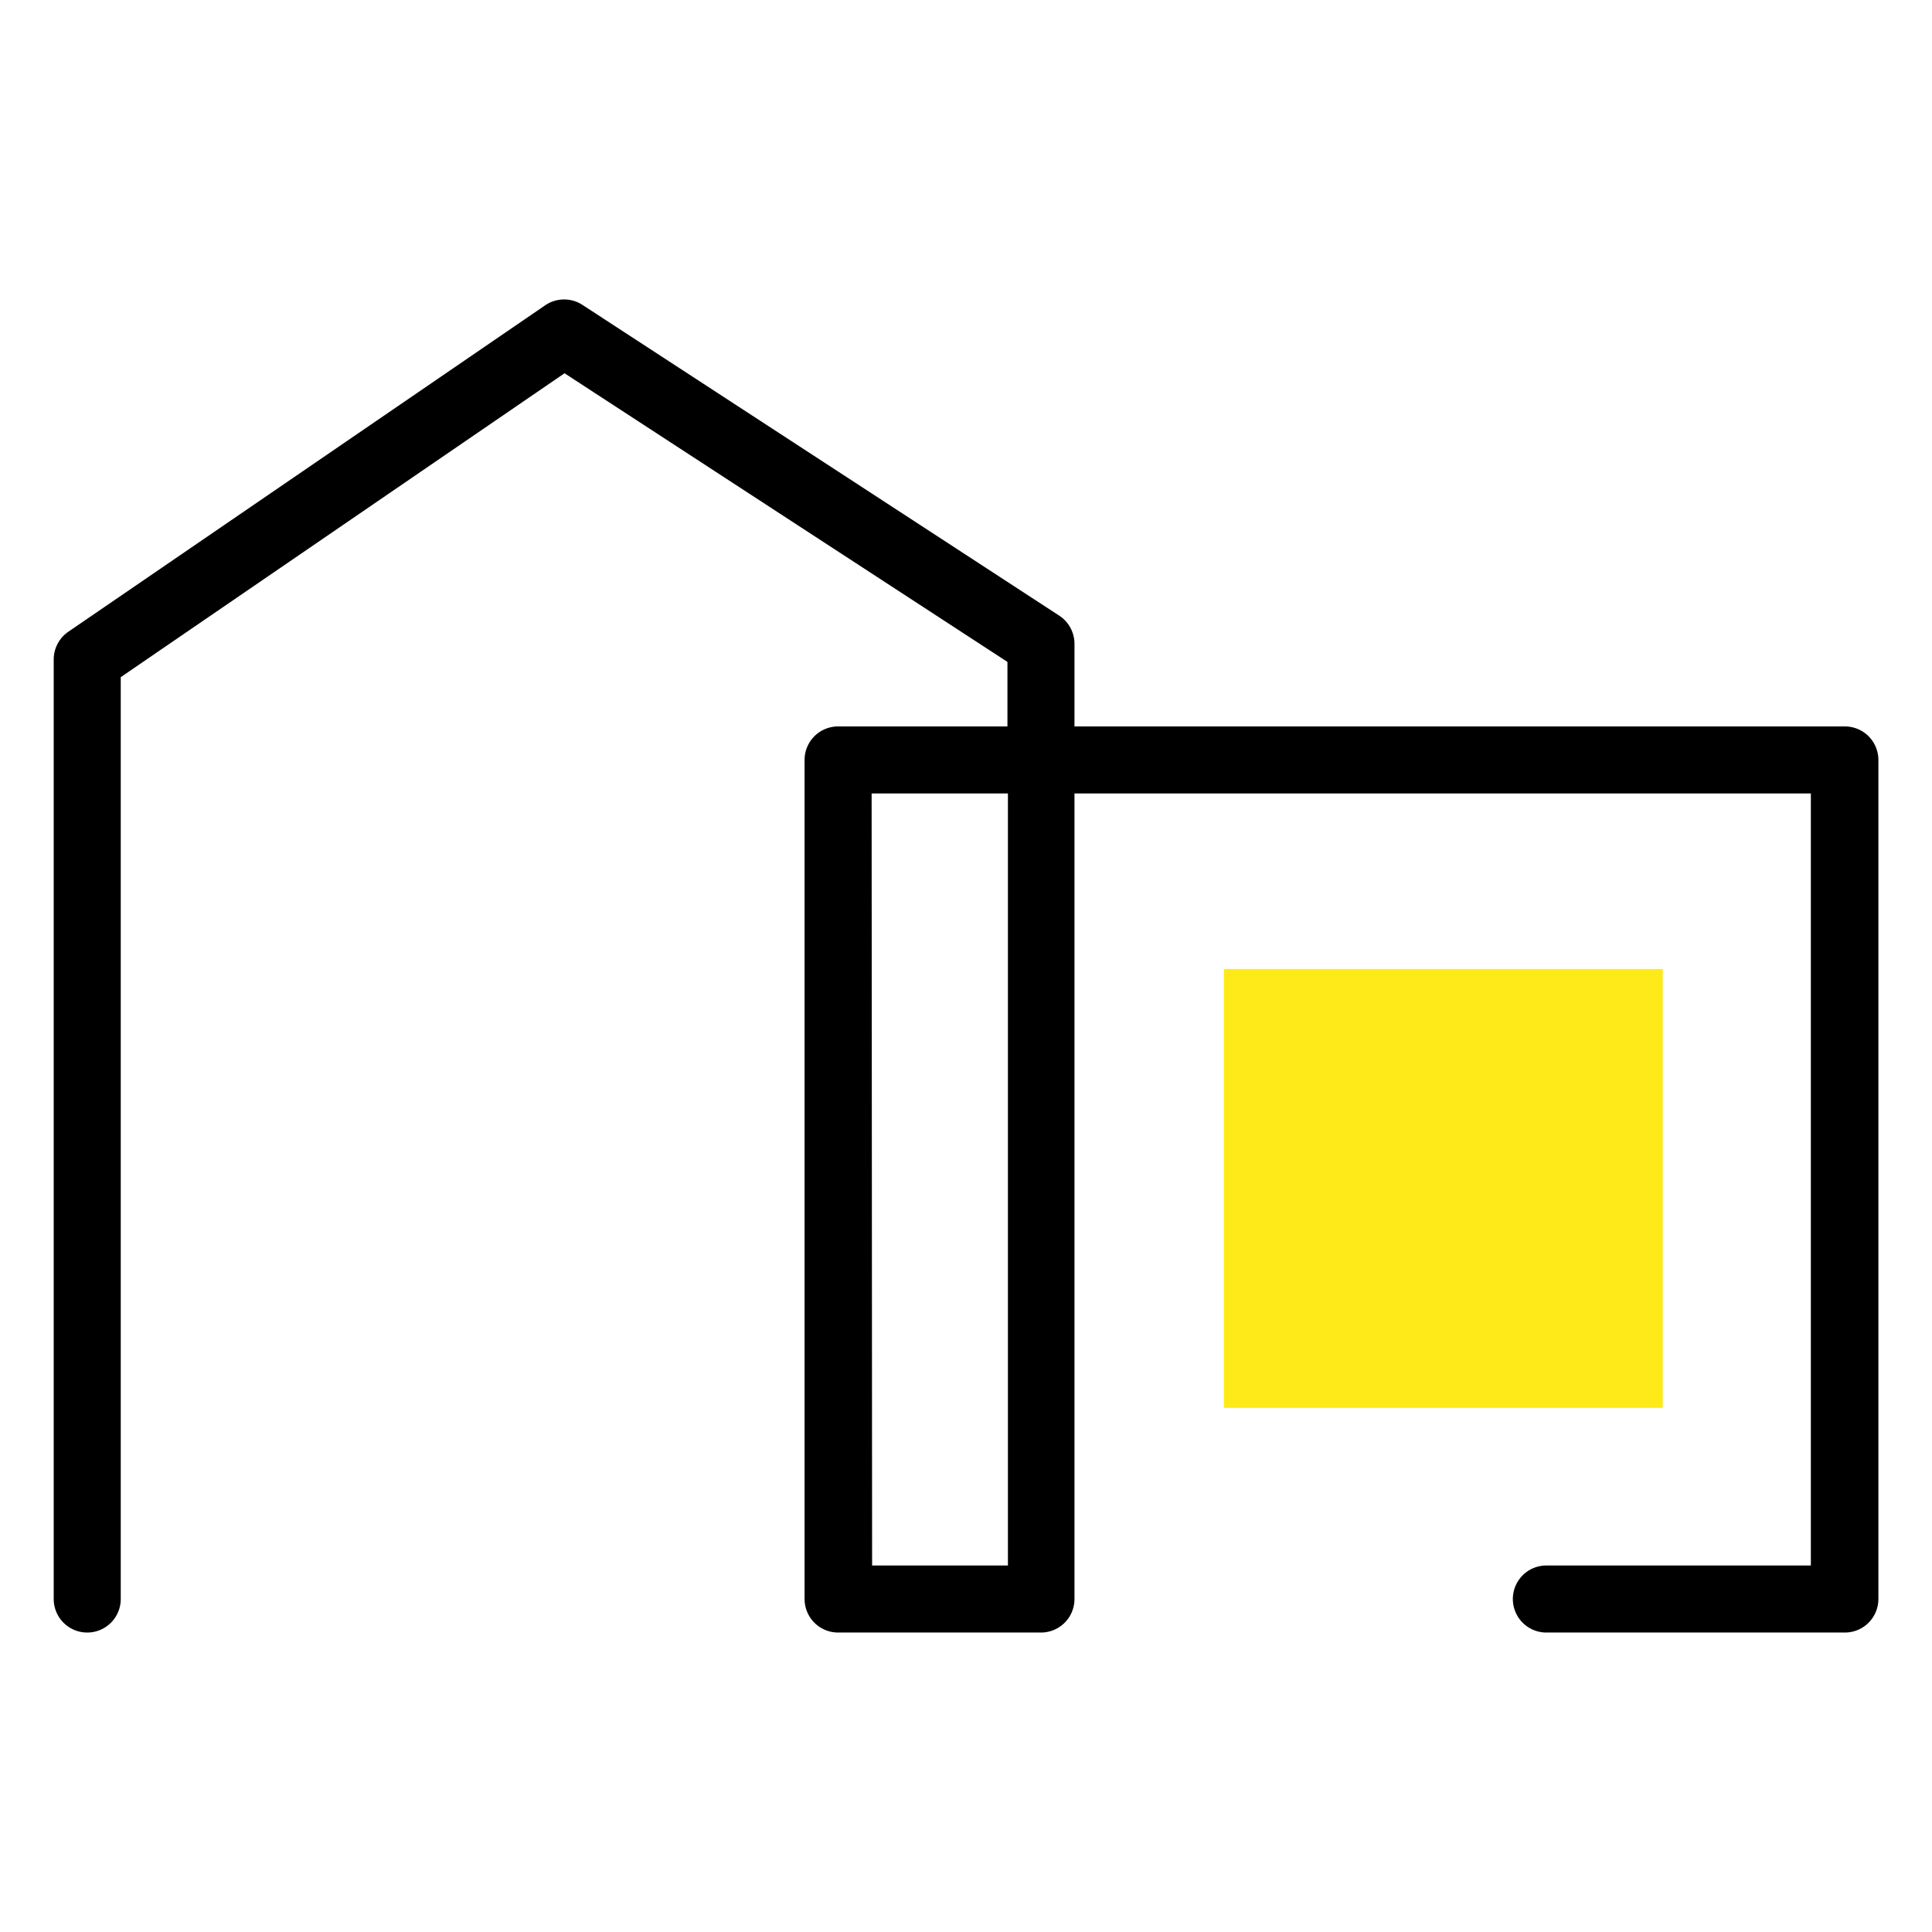
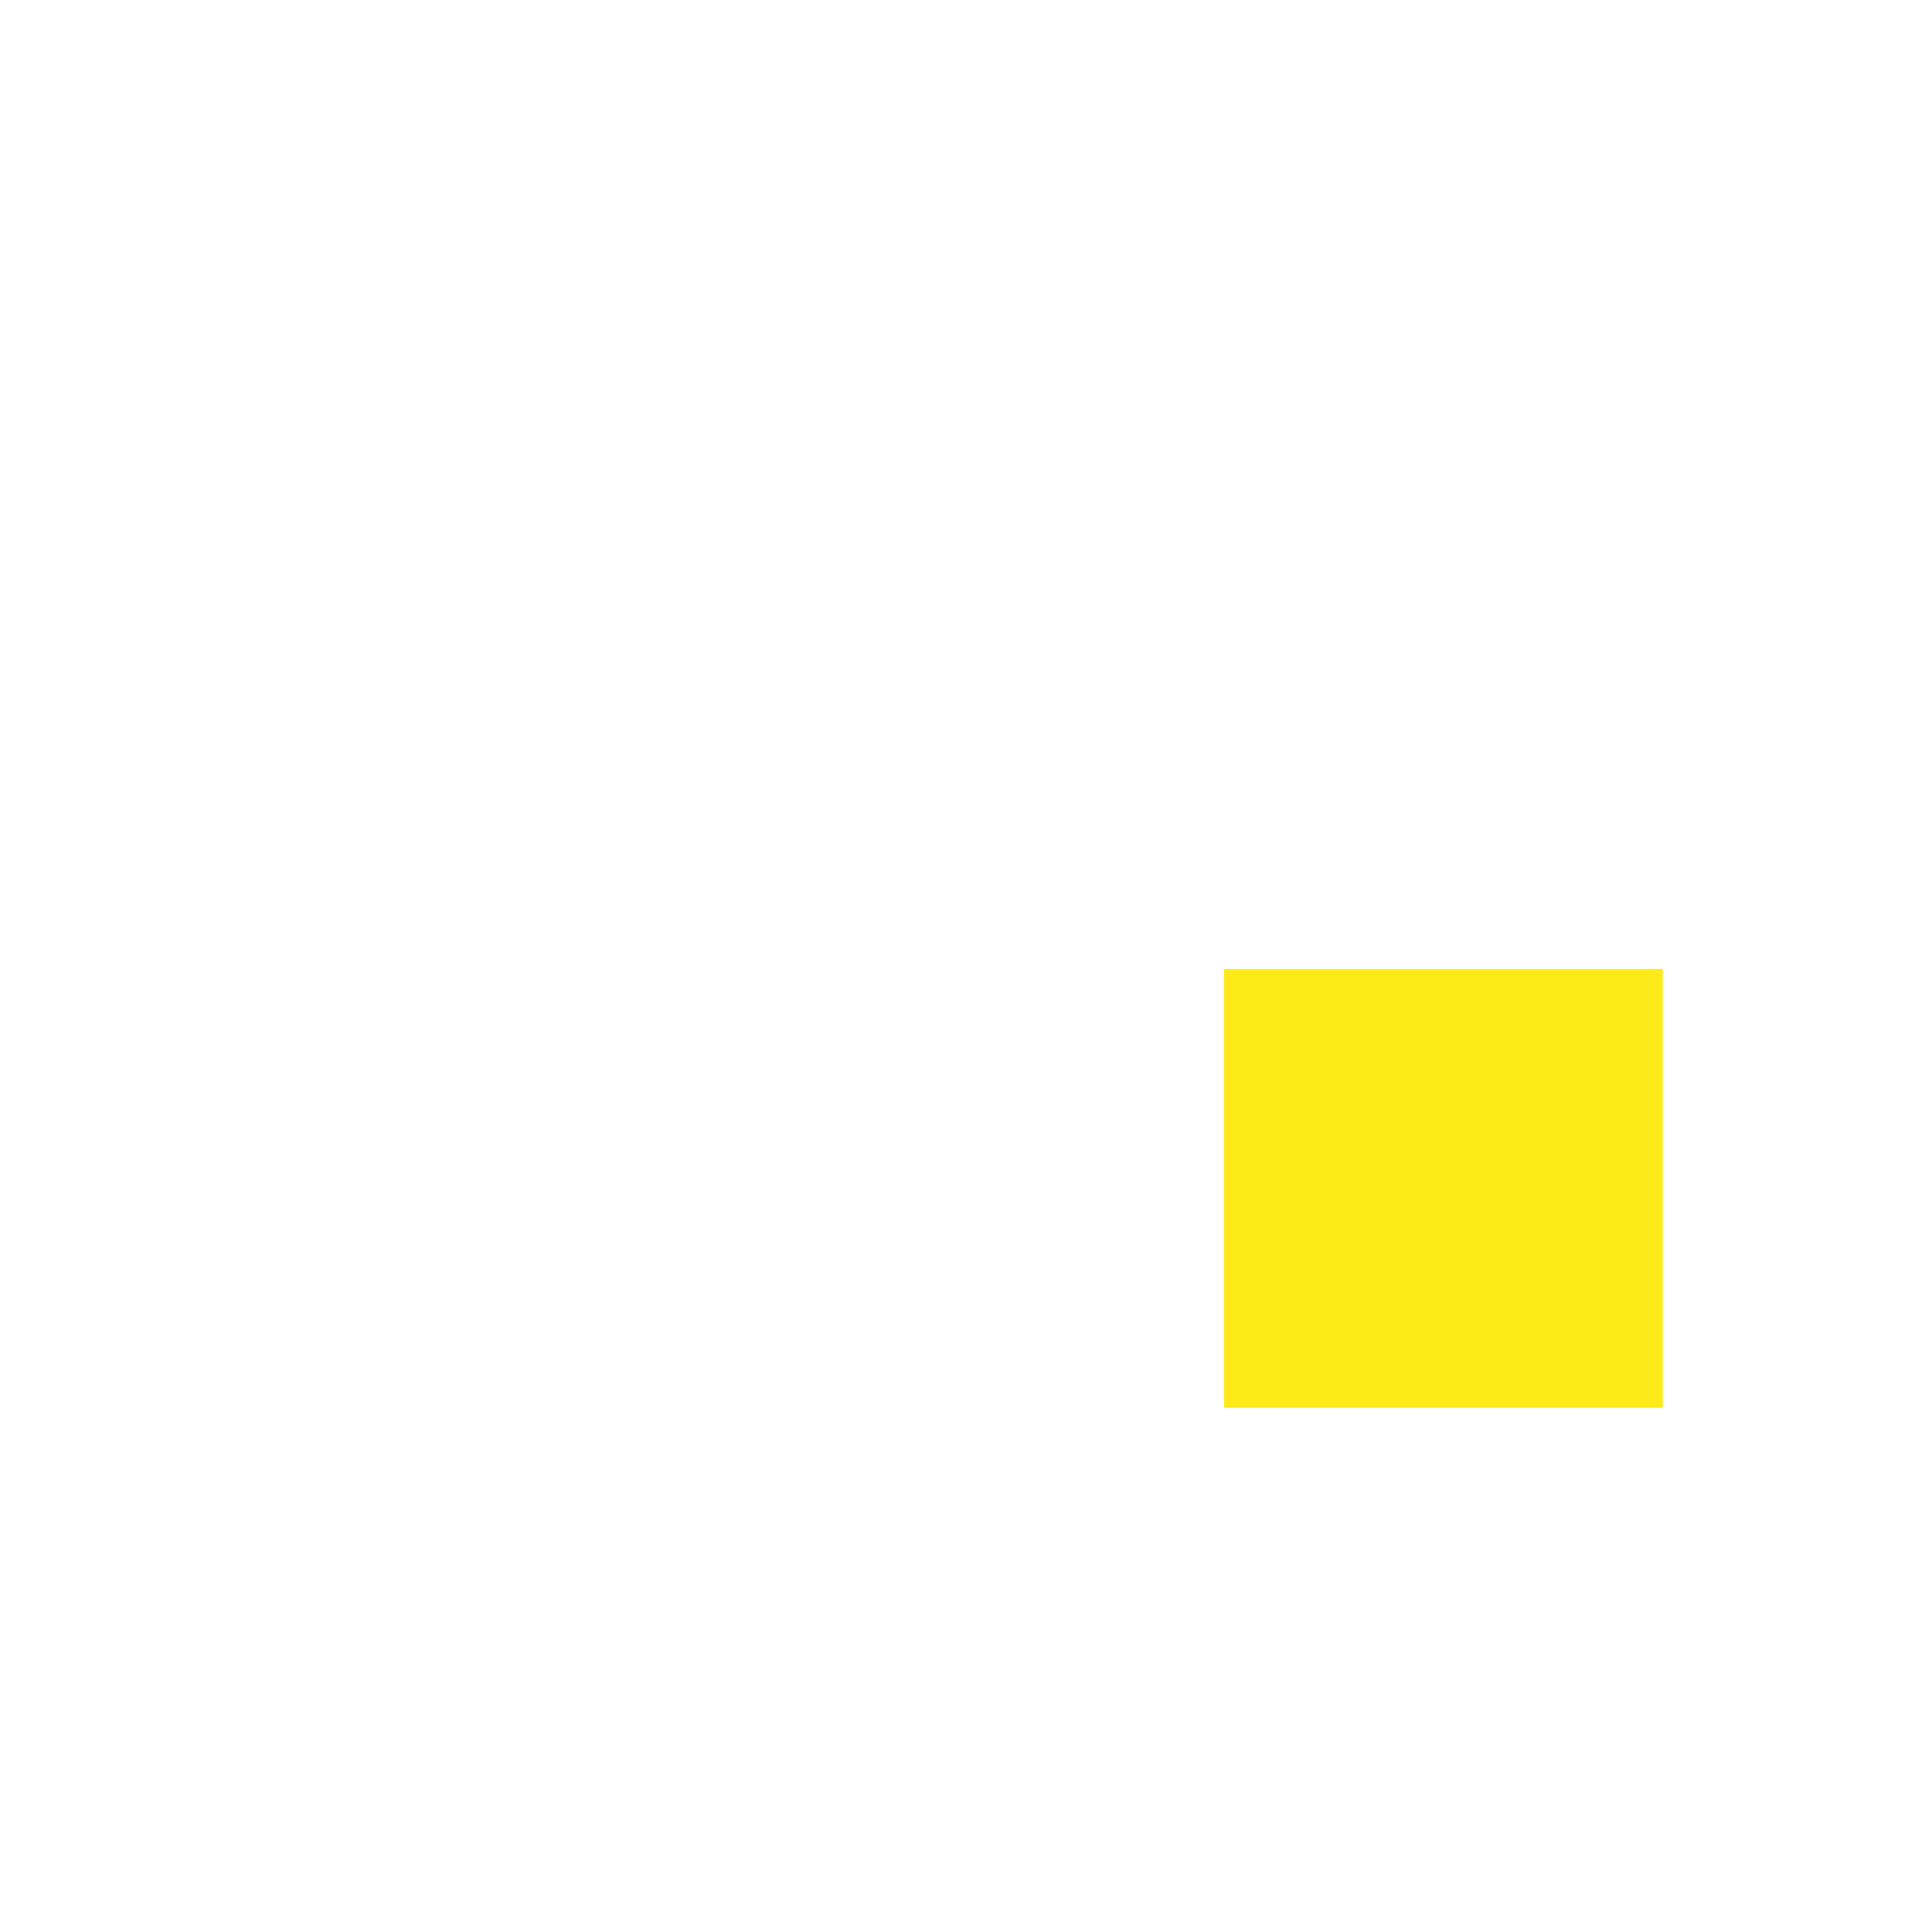
<svg xmlns="http://www.w3.org/2000/svg" version="1.1" width="1000" height="1000">
  <g transform="matrix(5,0,0,5,-0.1,-0.001)">
    <svg version="1.1" width="200" height="200">
      <svg id="Calque_1" data-name="Calque 1" viewBox="0 0 200 200">
        <defs>
          <style>.cls-1{fill:#fdea18;}</style>
        </defs>
-         <path d="M191,169H160.1a3.47,3.47,0,0,1,0-6.94h27.38V82.14H111.25v83.39a3.47,3.47,0,0,1-3.47,3.47h-21a3.47,3.47,0,0,1-3.47-3.47V78.67a3.47,3.47,0,0,1,3.47-3.47h17.53V68.52L58.46,38.64,12.52,70.1v95.43a3.47,3.47,0,0,1-6.94,0V68.27A3.49,3.49,0,0,1,7.09,65.4L56.45,31.61a3.48,3.48,0,0,1,3.86-.05l49.36,32.17a3.49,3.49,0,0,1,1.58,2.91V75.2H191a3.47,3.47,0,0,1,3.47,3.47v86.86A3.47,3.47,0,0,1,191,169Zm-100.7-6.94h14.06V82.14H90.25Z" />
        <rect class="cls-1" x="126.72" y="100.31" width="45.43" height="45.43" />
      </svg>
    </svg>
  </g>
</svg>